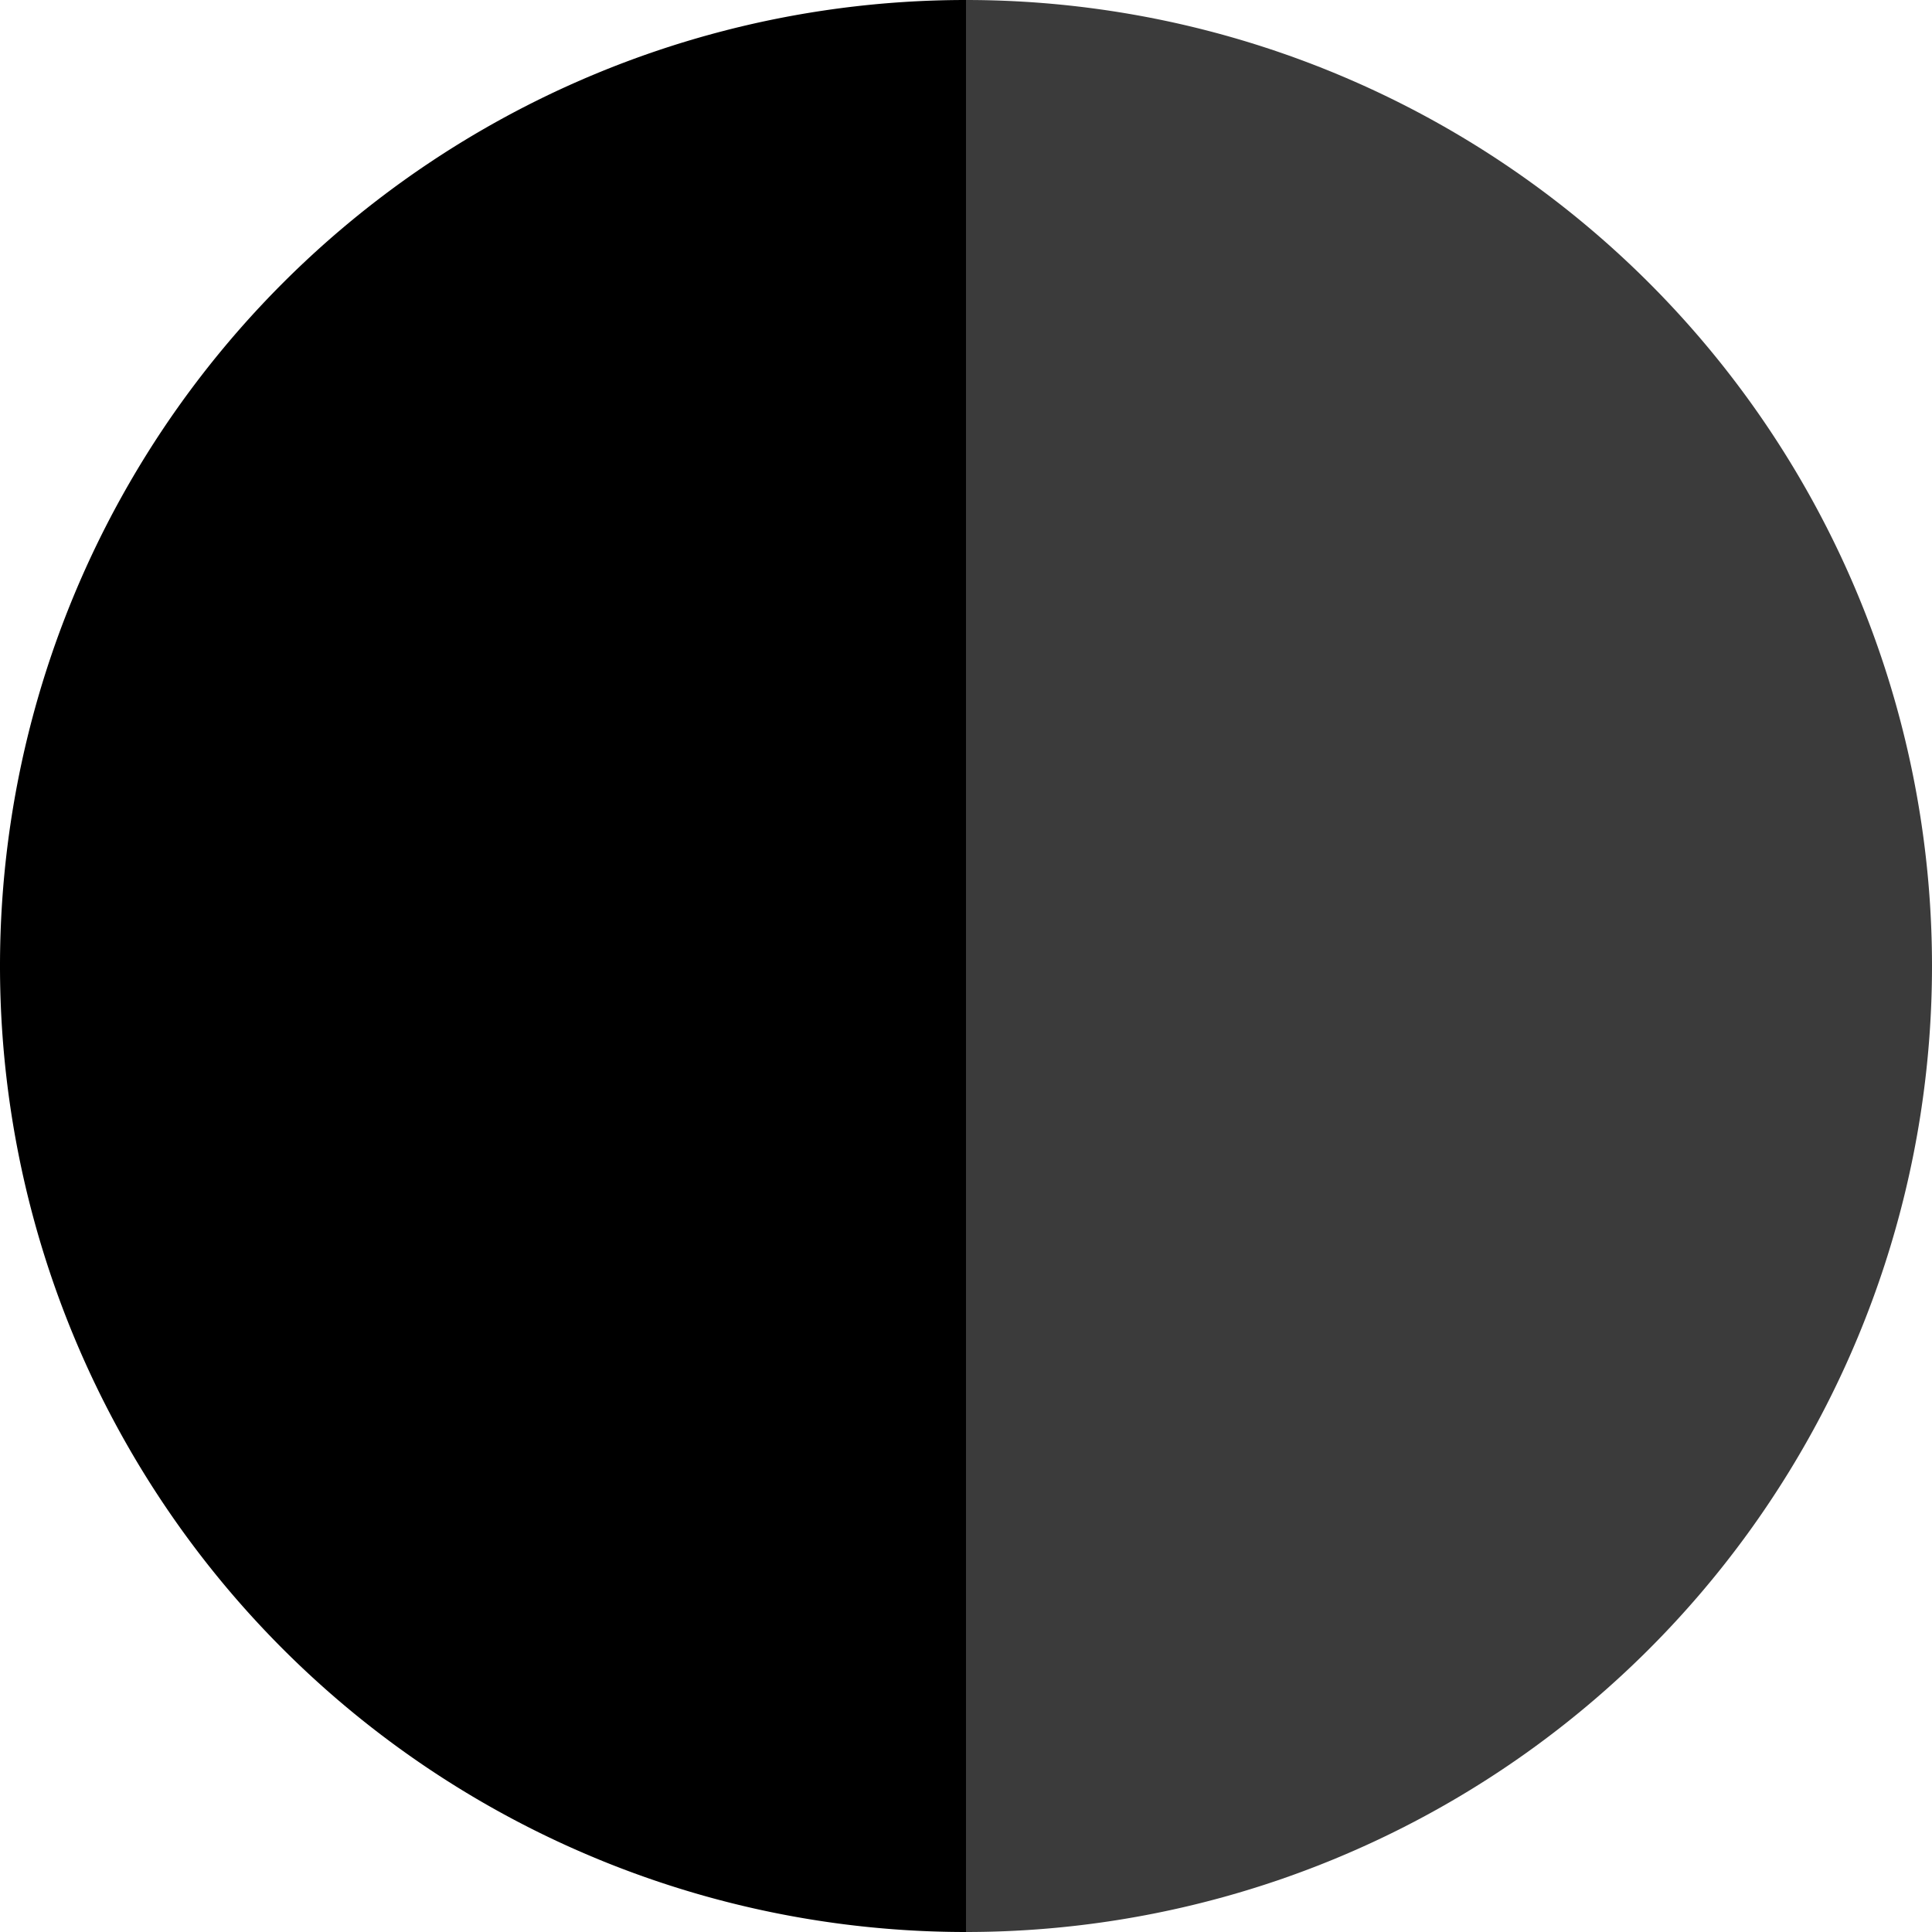
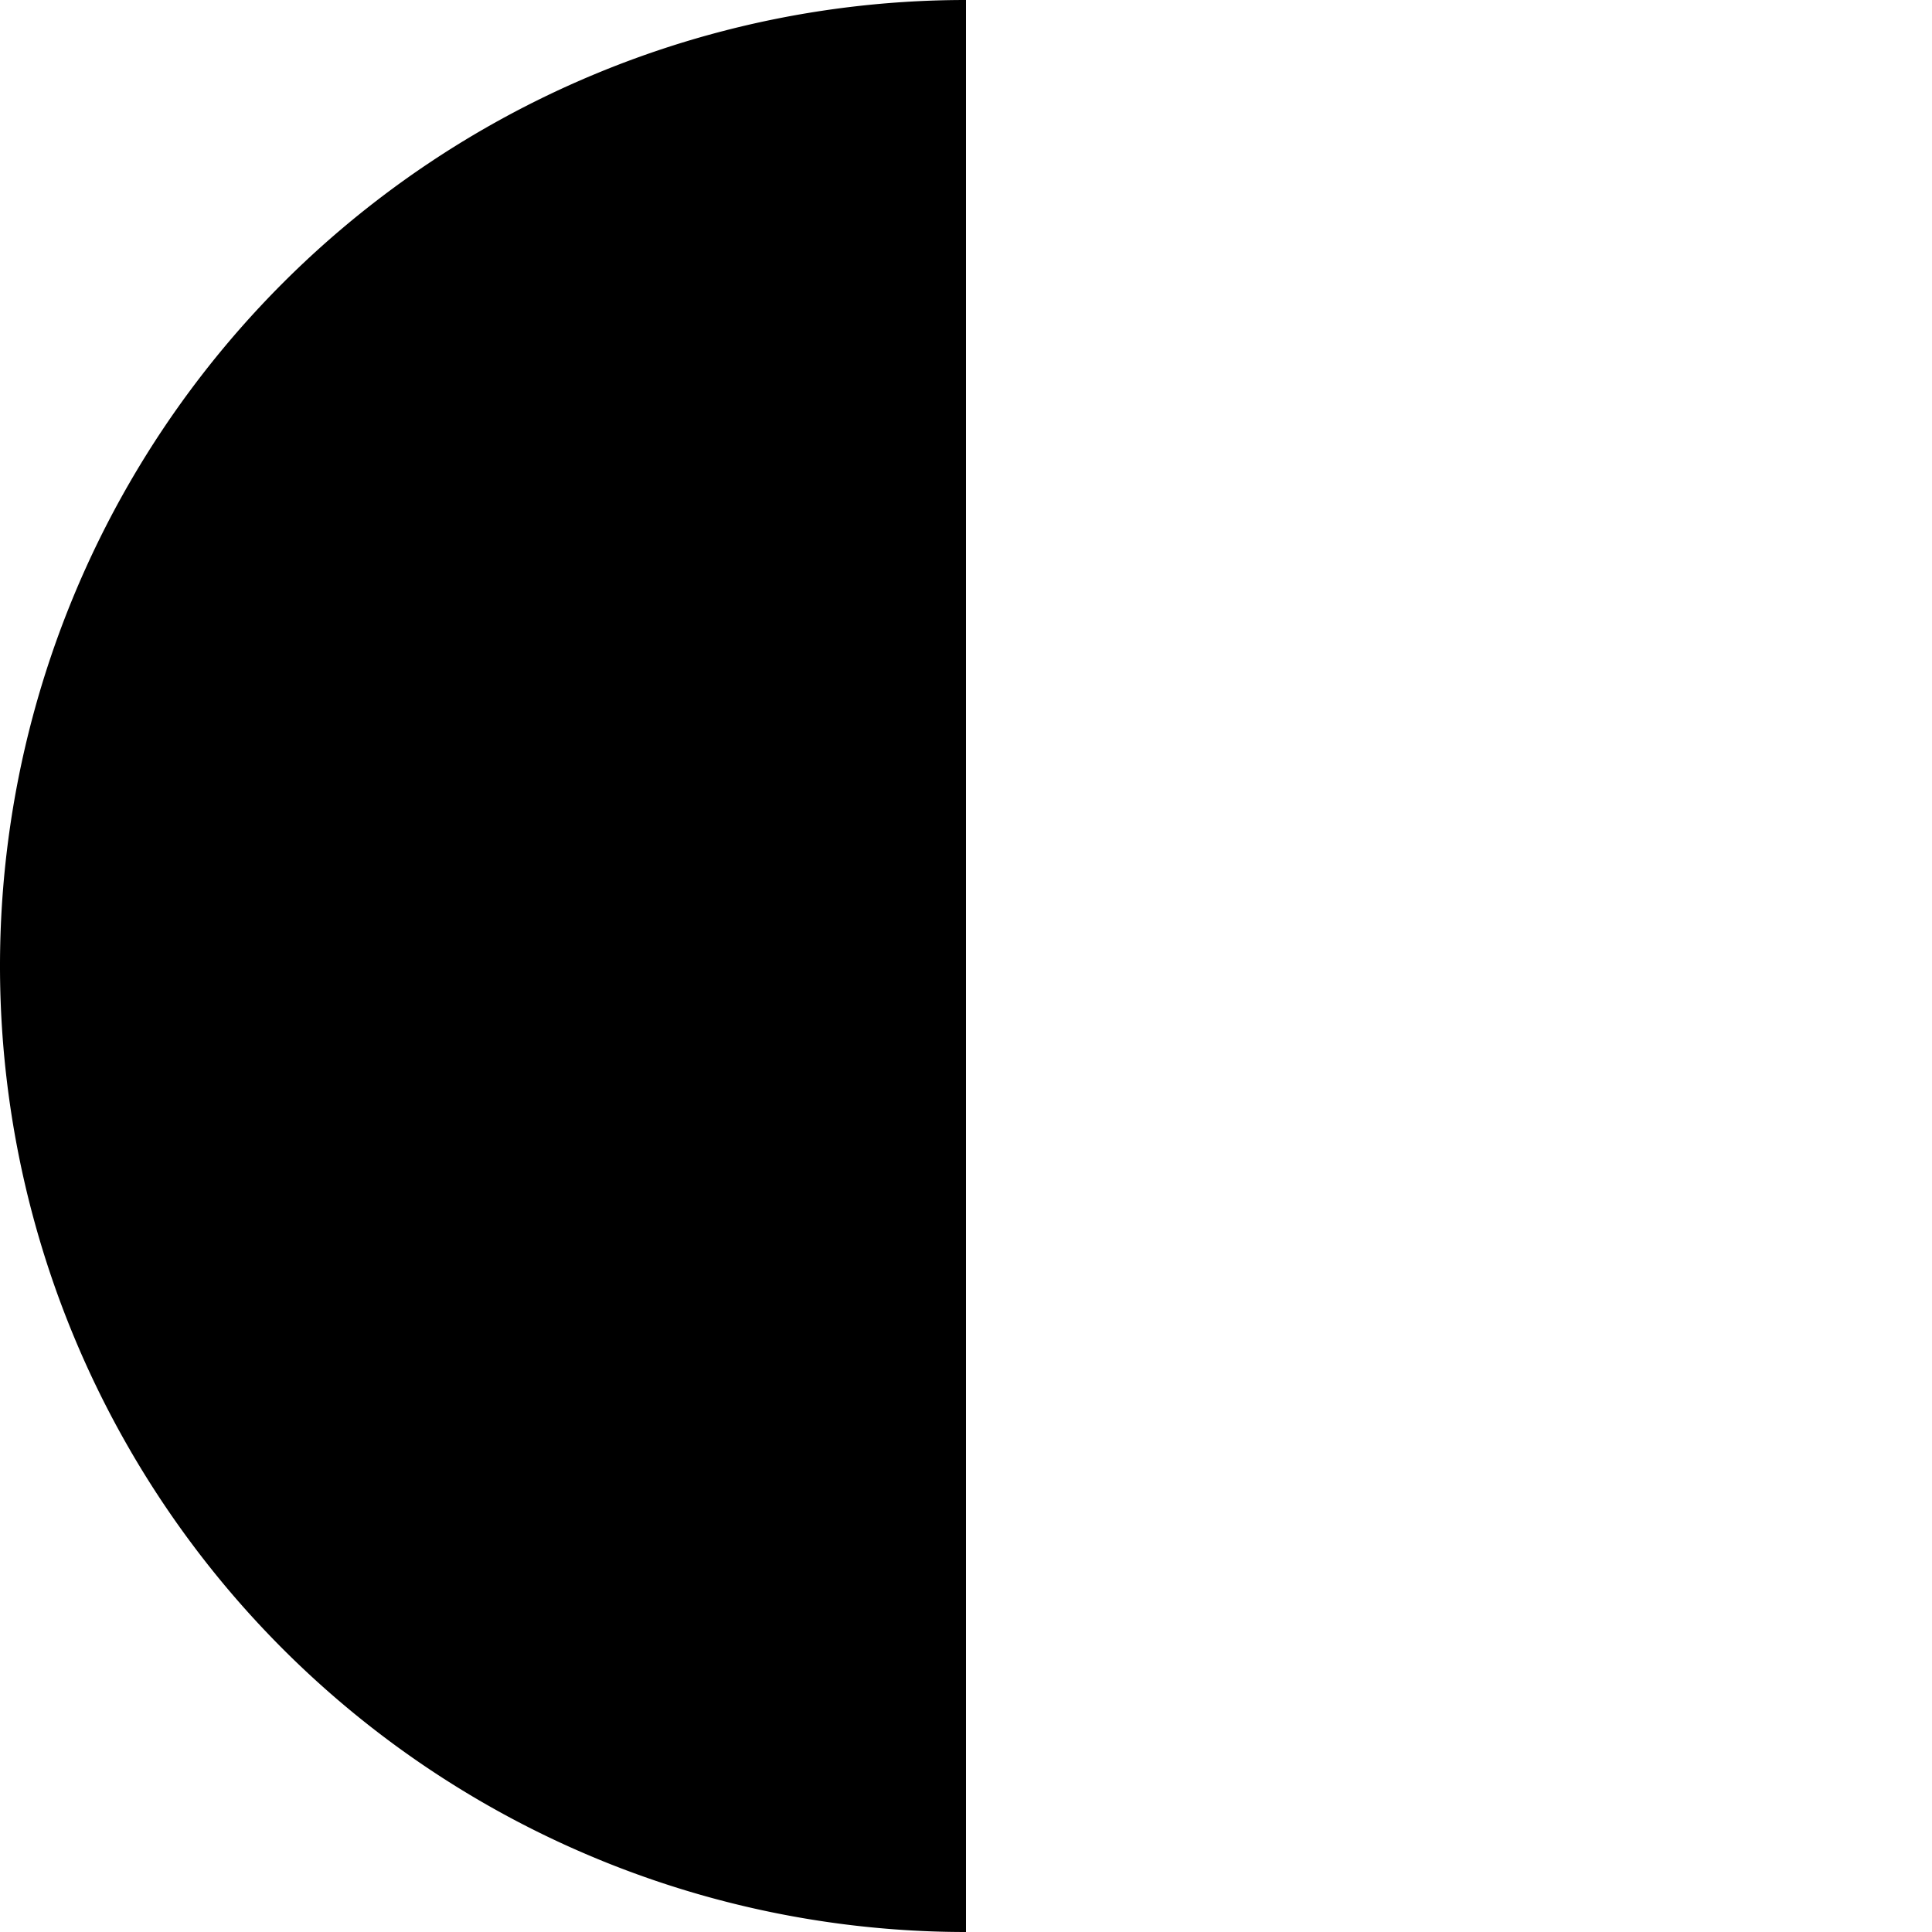
<svg xmlns="http://www.w3.org/2000/svg" id="Layer_1" data-name="Layer 1" viewBox="0 0 16 16">
  <defs>
    <style>.cls-1{fill:#3b3b3b;}</style>
  </defs>
  <path d="M0,8a8,8,0,0,0,8,8V0A8,8,0,0,0,0,8Z" />
-   <path class="cls-1" d="M8,0V16A8,8,0,0,0,8,0Z" />
</svg>